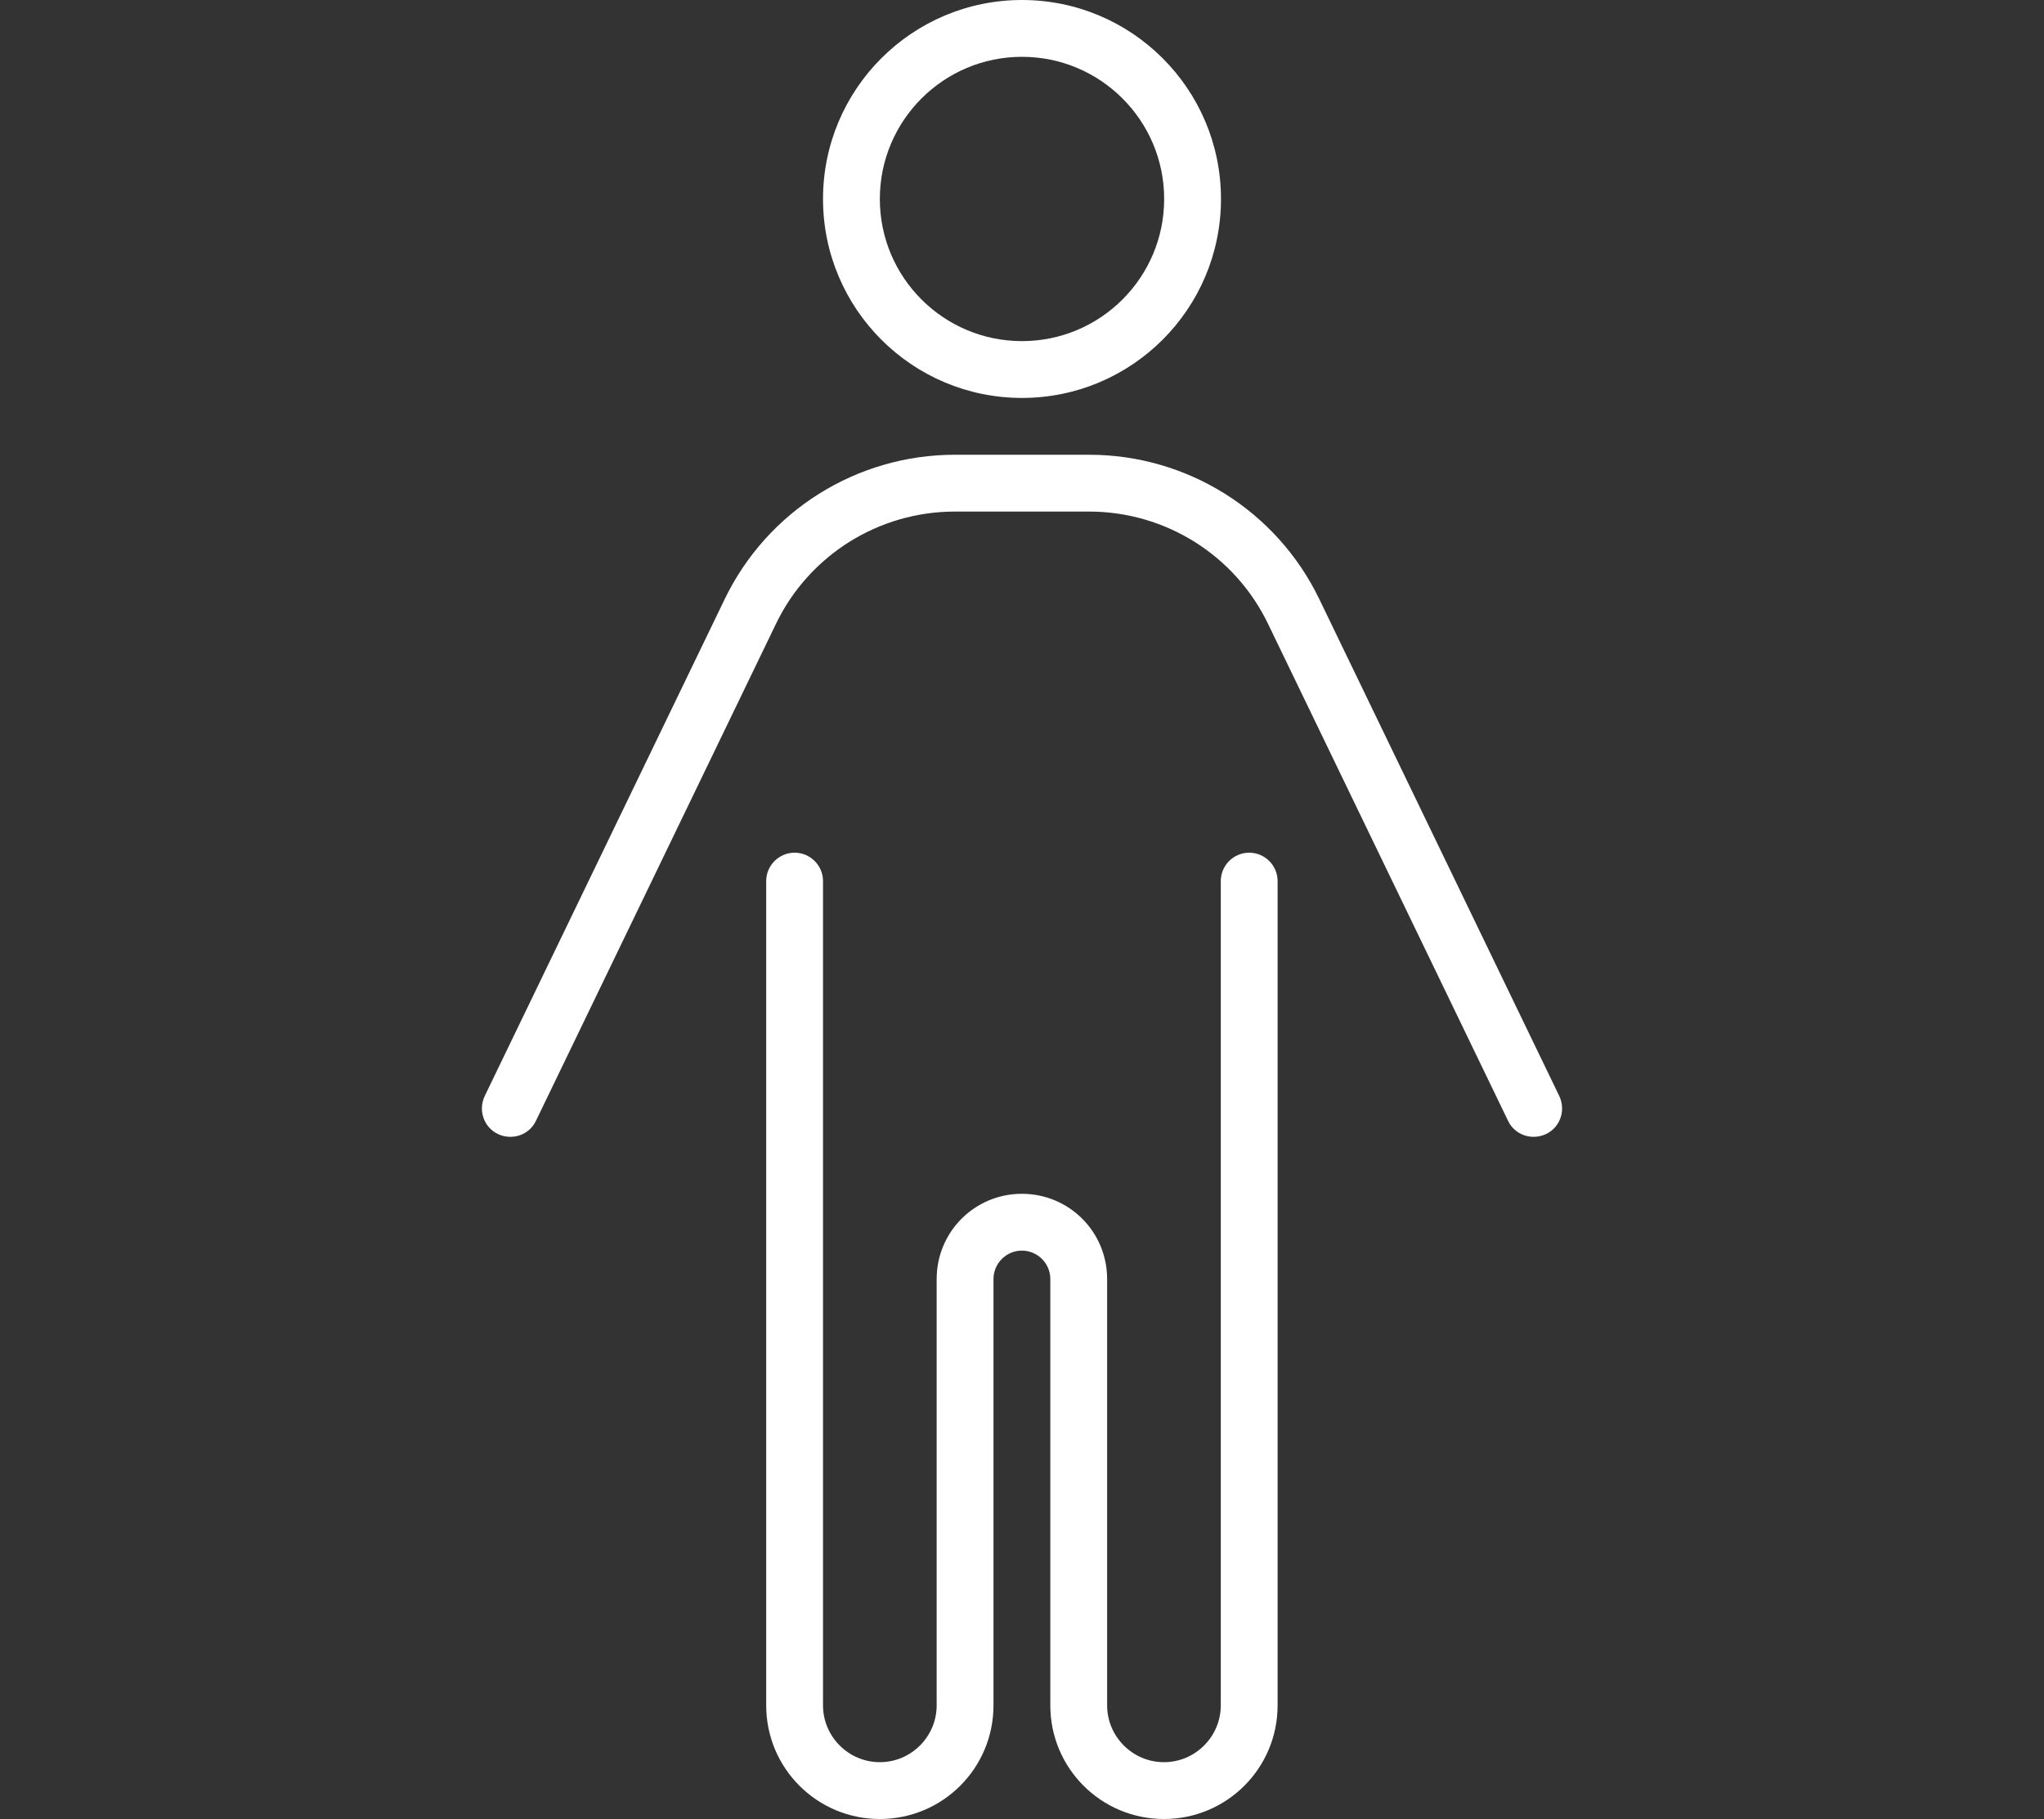
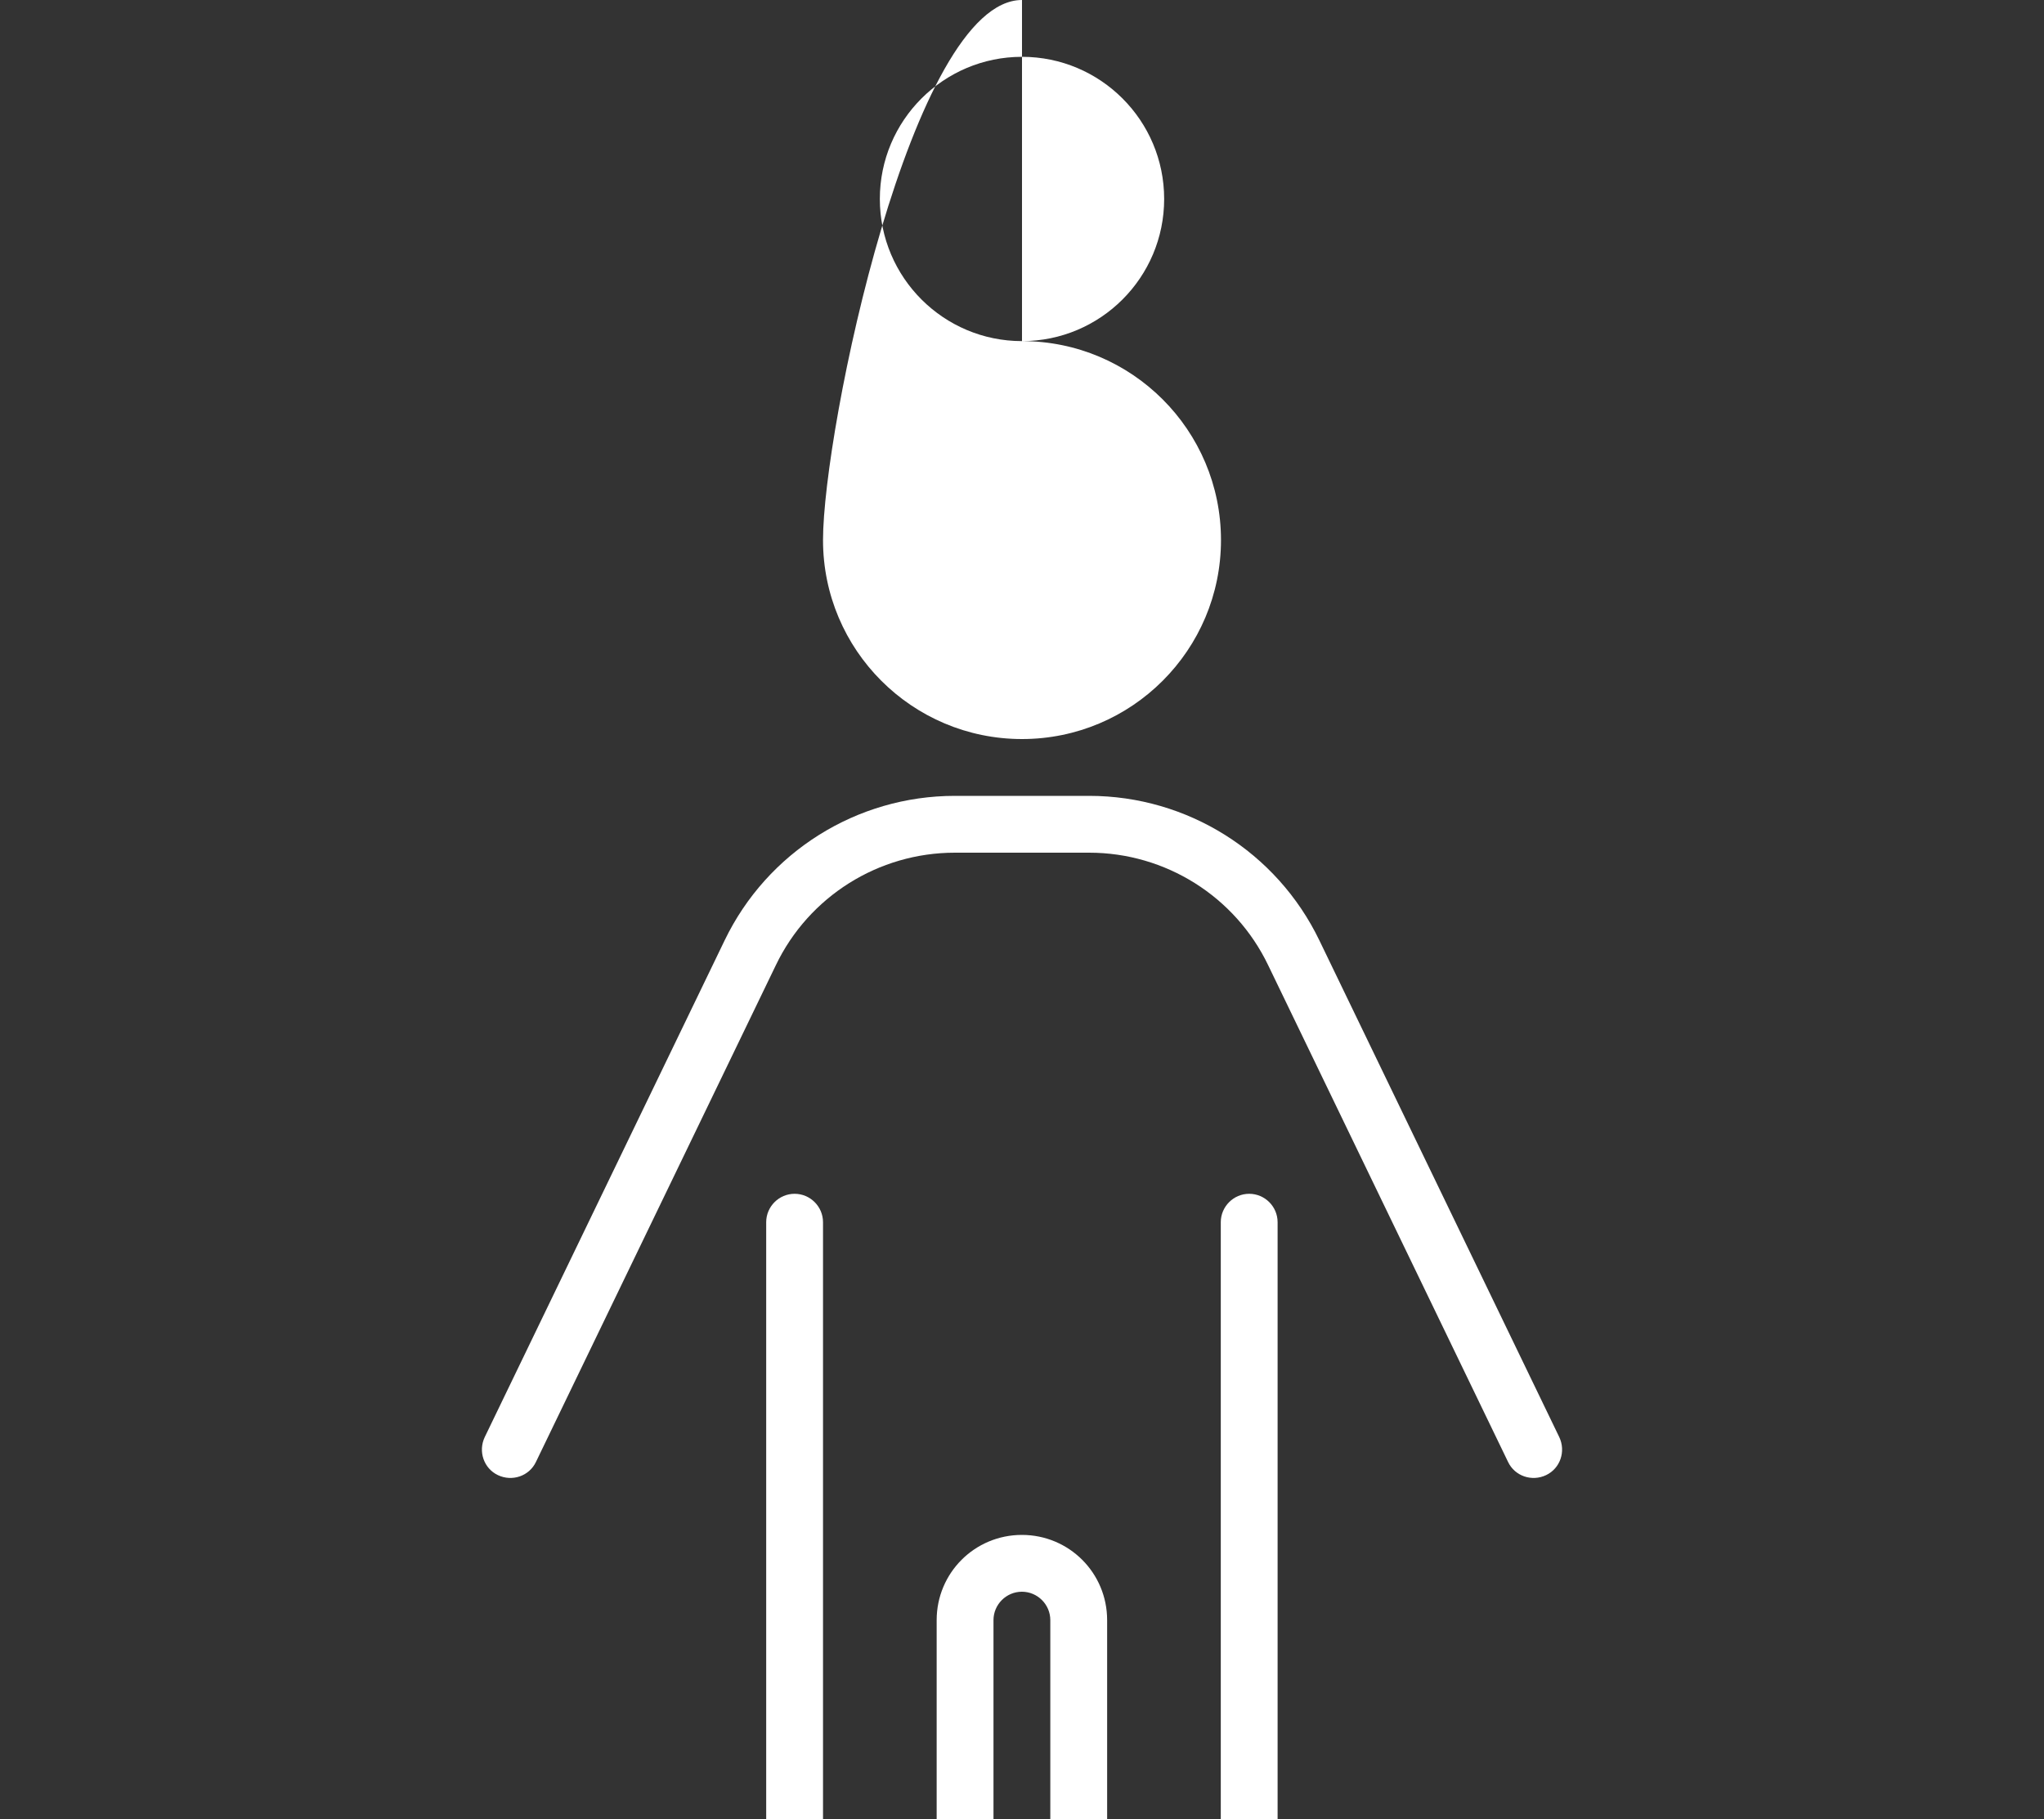
<svg xmlns="http://www.w3.org/2000/svg" id="Layer_1" viewBox="0 0 200 178">
  <rect x="0" y="0" width="200" height="178" fill="#333333" stroke="none" />
-   <path d="m100,33.38c7.68,0,13.91-6.23,13.91-13.91s-6.23-13.91-13.91-13.91-13.91,6.23-13.91,13.91,6.23,13.91,13.91,13.91Zm0-33.38c10.75,0,19.47,8.72,19.47,19.47s-8.72,19.47-19.47,19.47-19.47-8.72-19.47-19.47S89.25,0,100,0Zm-6.57,50.06c-7.47,0-14.29,4.28-17.52,11.02l-23.47,48.6c-.66,1.39-2.33,1.95-3.72,1.29-1.39-.66-1.95-2.33-1.29-3.72l23.47-48.6c4.17-8.66,12.93-14.15,22.53-14.15h13.14c9.6,0,18.36,5.49,22.53,14.15l23.47,48.6c.66,1.39.1,3.06-1.29,3.72s-3.06.1-3.72-1.29l-23.47-48.6c-3.23-6.74-10.05-11.02-17.52-11.02h-13.14Zm-12.9,36.16v80.66c0,3.06,2.5,5.56,5.56,5.56s5.56-2.5,5.56-5.56v-41.72c0-4.62,3.72-8.34,8.34-8.34s8.34,3.72,8.34,8.34v41.72c0,3.06,2.5,5.56,5.56,5.56s5.56-2.5,5.56-5.56v-80.66c0-1.53,1.25-2.78,2.78-2.78s2.78,1.25,2.78,2.78v80.66c0,6.15-4.97,11.12-11.12,11.12s-11.12-4.97-11.12-11.12v-41.72c0-1.53-1.25-2.78-2.78-2.78s-2.78,1.25-2.78,2.78v41.72c0,6.15-4.97,11.12-11.12,11.12s-11.12-4.97-11.12-11.12v-80.66c0-1.53,1.25-2.78,2.78-2.78s2.78,1.25,2.78,2.78Z" style="fill:#fff; stroke-width:0px;" />
+   <path d="m100,33.38c7.68,0,13.91-6.23,13.91-13.91s-6.23-13.91-13.91-13.91-13.91,6.23-13.91,13.91,6.23,13.91,13.91,13.91Zc10.75,0,19.47,8.72,19.47,19.47s-8.72,19.47-19.47,19.47-19.47-8.72-19.47-19.47S89.25,0,100,0Zm-6.57,50.06c-7.47,0-14.29,4.28-17.52,11.02l-23.47,48.6c-.66,1.39-2.33,1.95-3.72,1.29-1.39-.66-1.95-2.33-1.29-3.72l23.47-48.6c4.17-8.66,12.93-14.15,22.53-14.15h13.14c9.6,0,18.36,5.49,22.53,14.15l23.47,48.6c.66,1.39.1,3.06-1.29,3.72s-3.06.1-3.72-1.29l-23.47-48.6c-3.23-6.74-10.05-11.02-17.52-11.02h-13.14Zm-12.9,36.16v80.66c0,3.06,2.5,5.56,5.56,5.56s5.56-2.5,5.56-5.56v-41.72c0-4.62,3.72-8.34,8.34-8.34s8.34,3.72,8.34,8.34v41.72c0,3.06,2.5,5.56,5.56,5.56s5.56-2.5,5.56-5.56v-80.66c0-1.53,1.25-2.78,2.78-2.78s2.78,1.25,2.78,2.78v80.66c0,6.15-4.97,11.12-11.12,11.12s-11.12-4.97-11.12-11.12v-41.72c0-1.53-1.25-2.78-2.78-2.78s-2.78,1.25-2.78,2.78v41.72c0,6.15-4.97,11.12-11.12,11.12s-11.12-4.97-11.12-11.12v-80.66c0-1.53,1.25-2.78,2.78-2.78s2.78,1.25,2.78,2.78Z" style="fill:#fff; stroke-width:0px;" />
</svg>